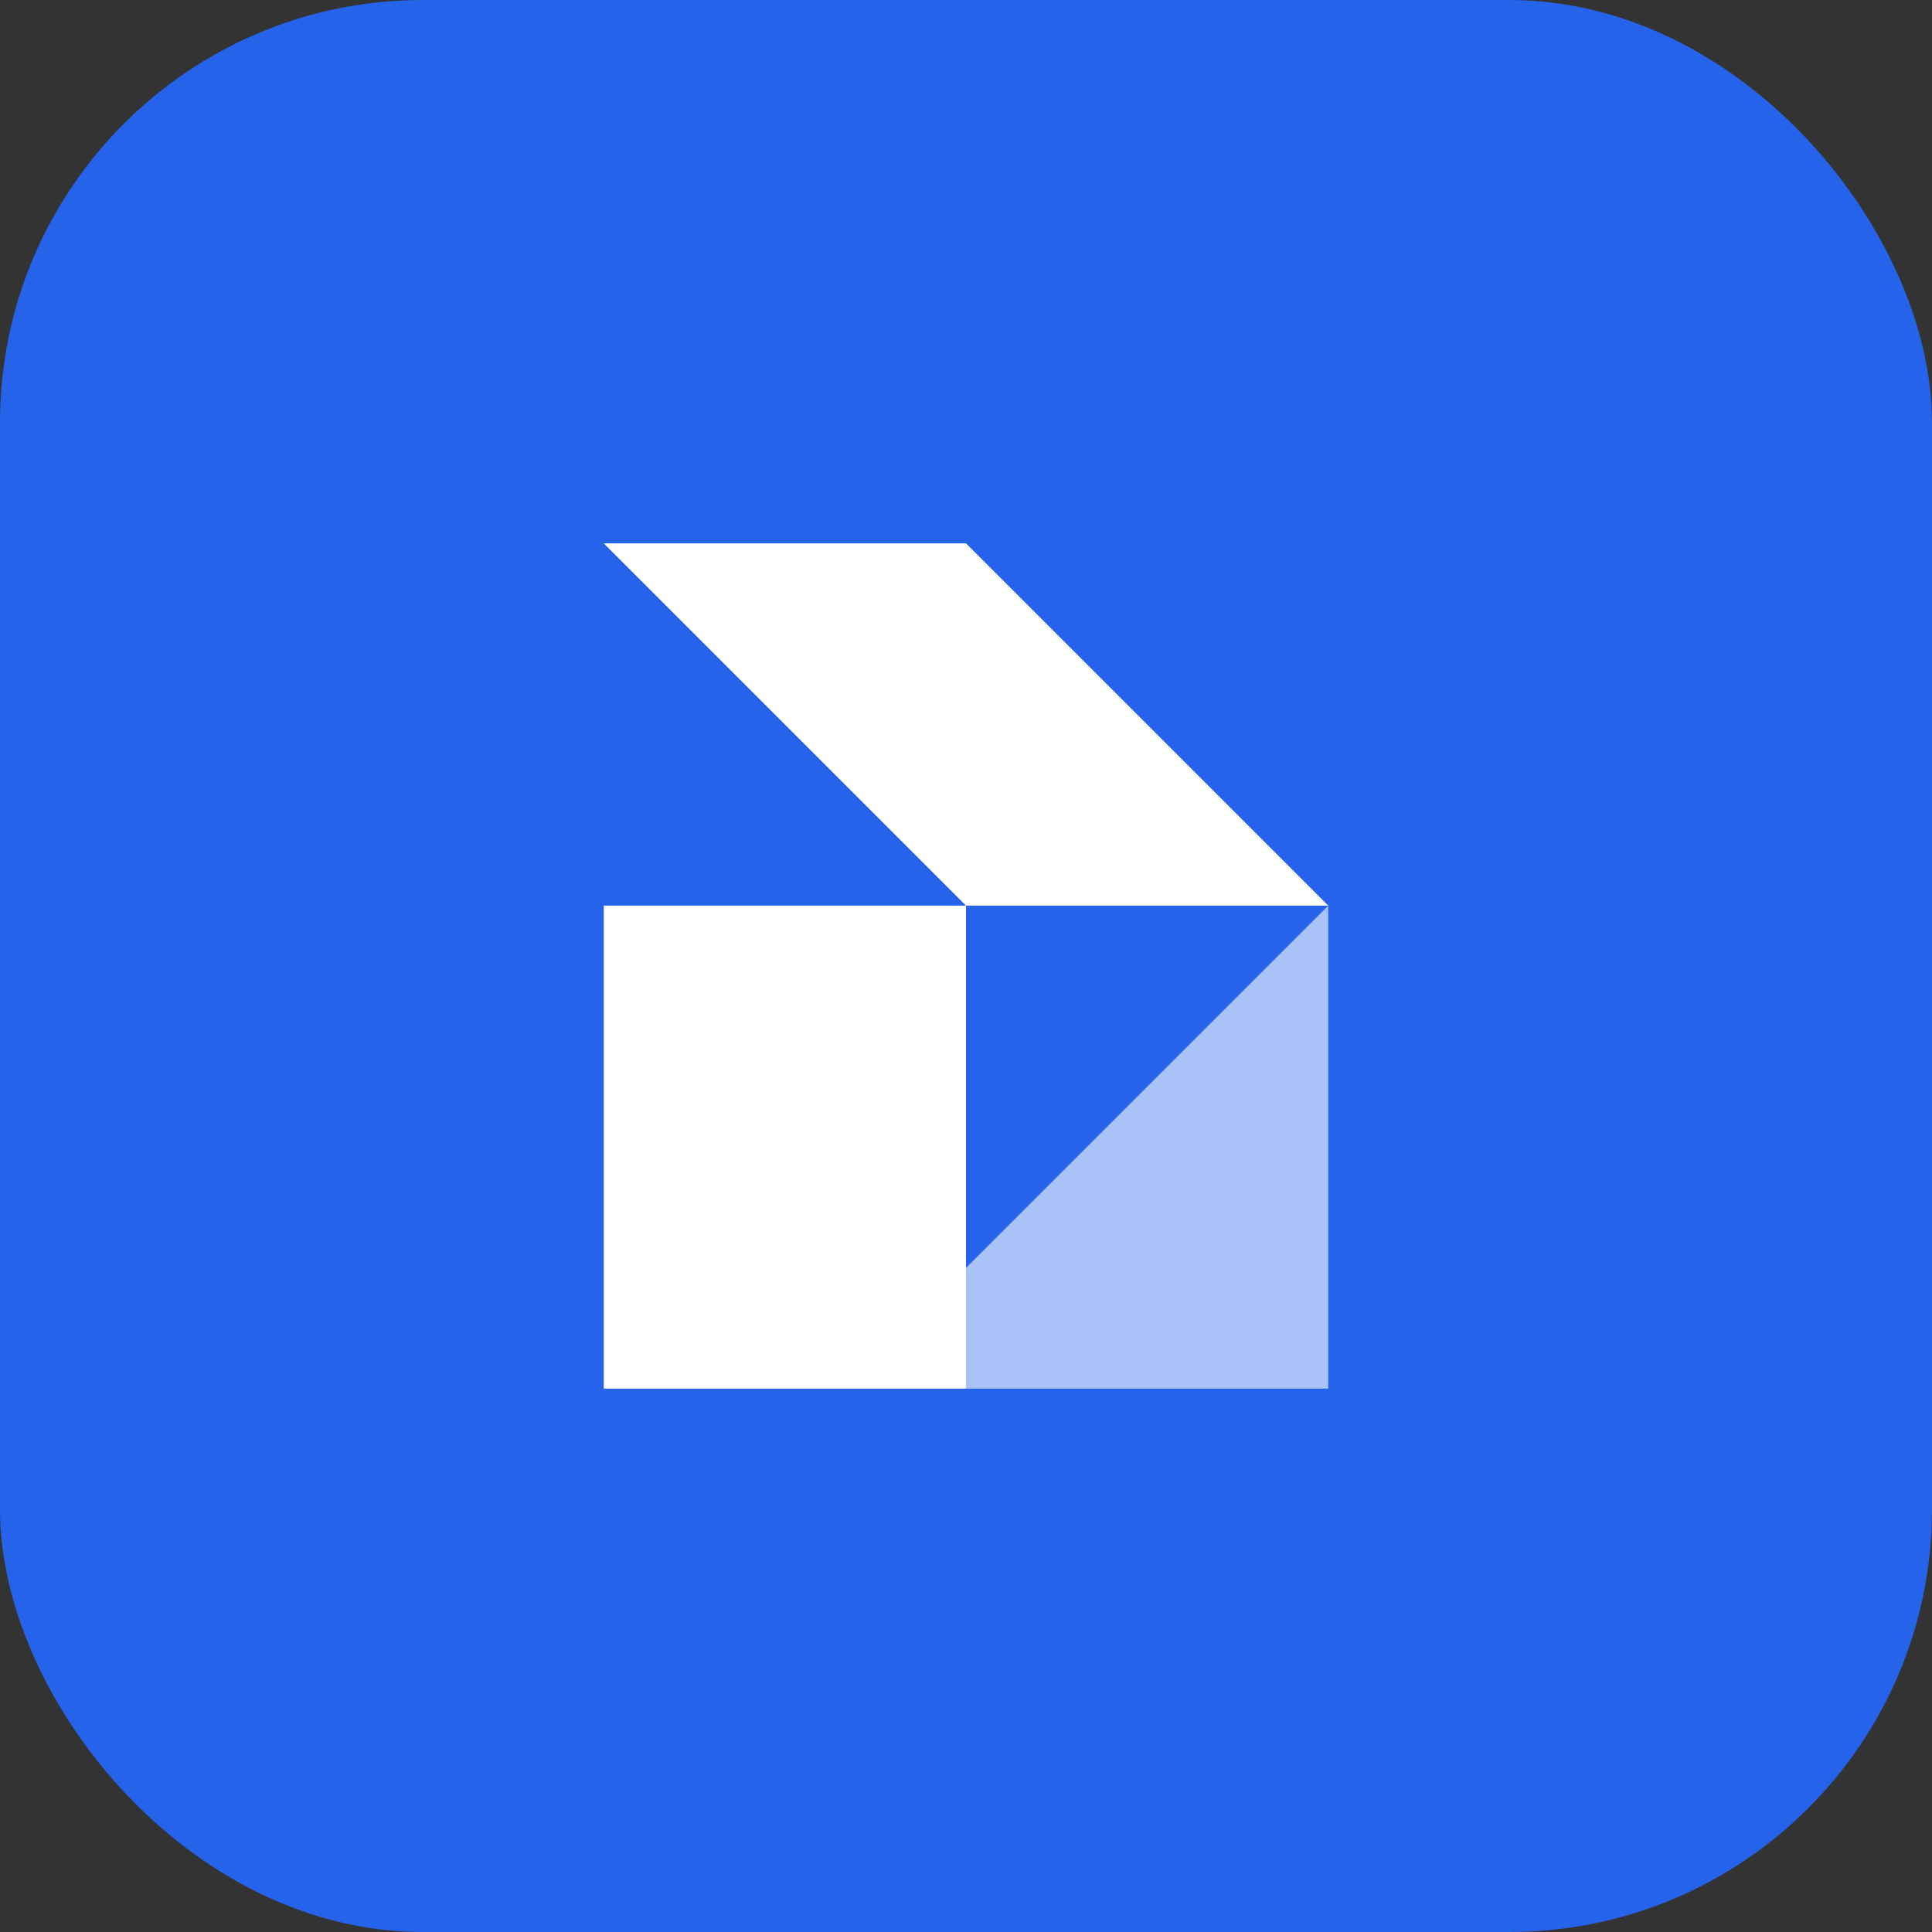
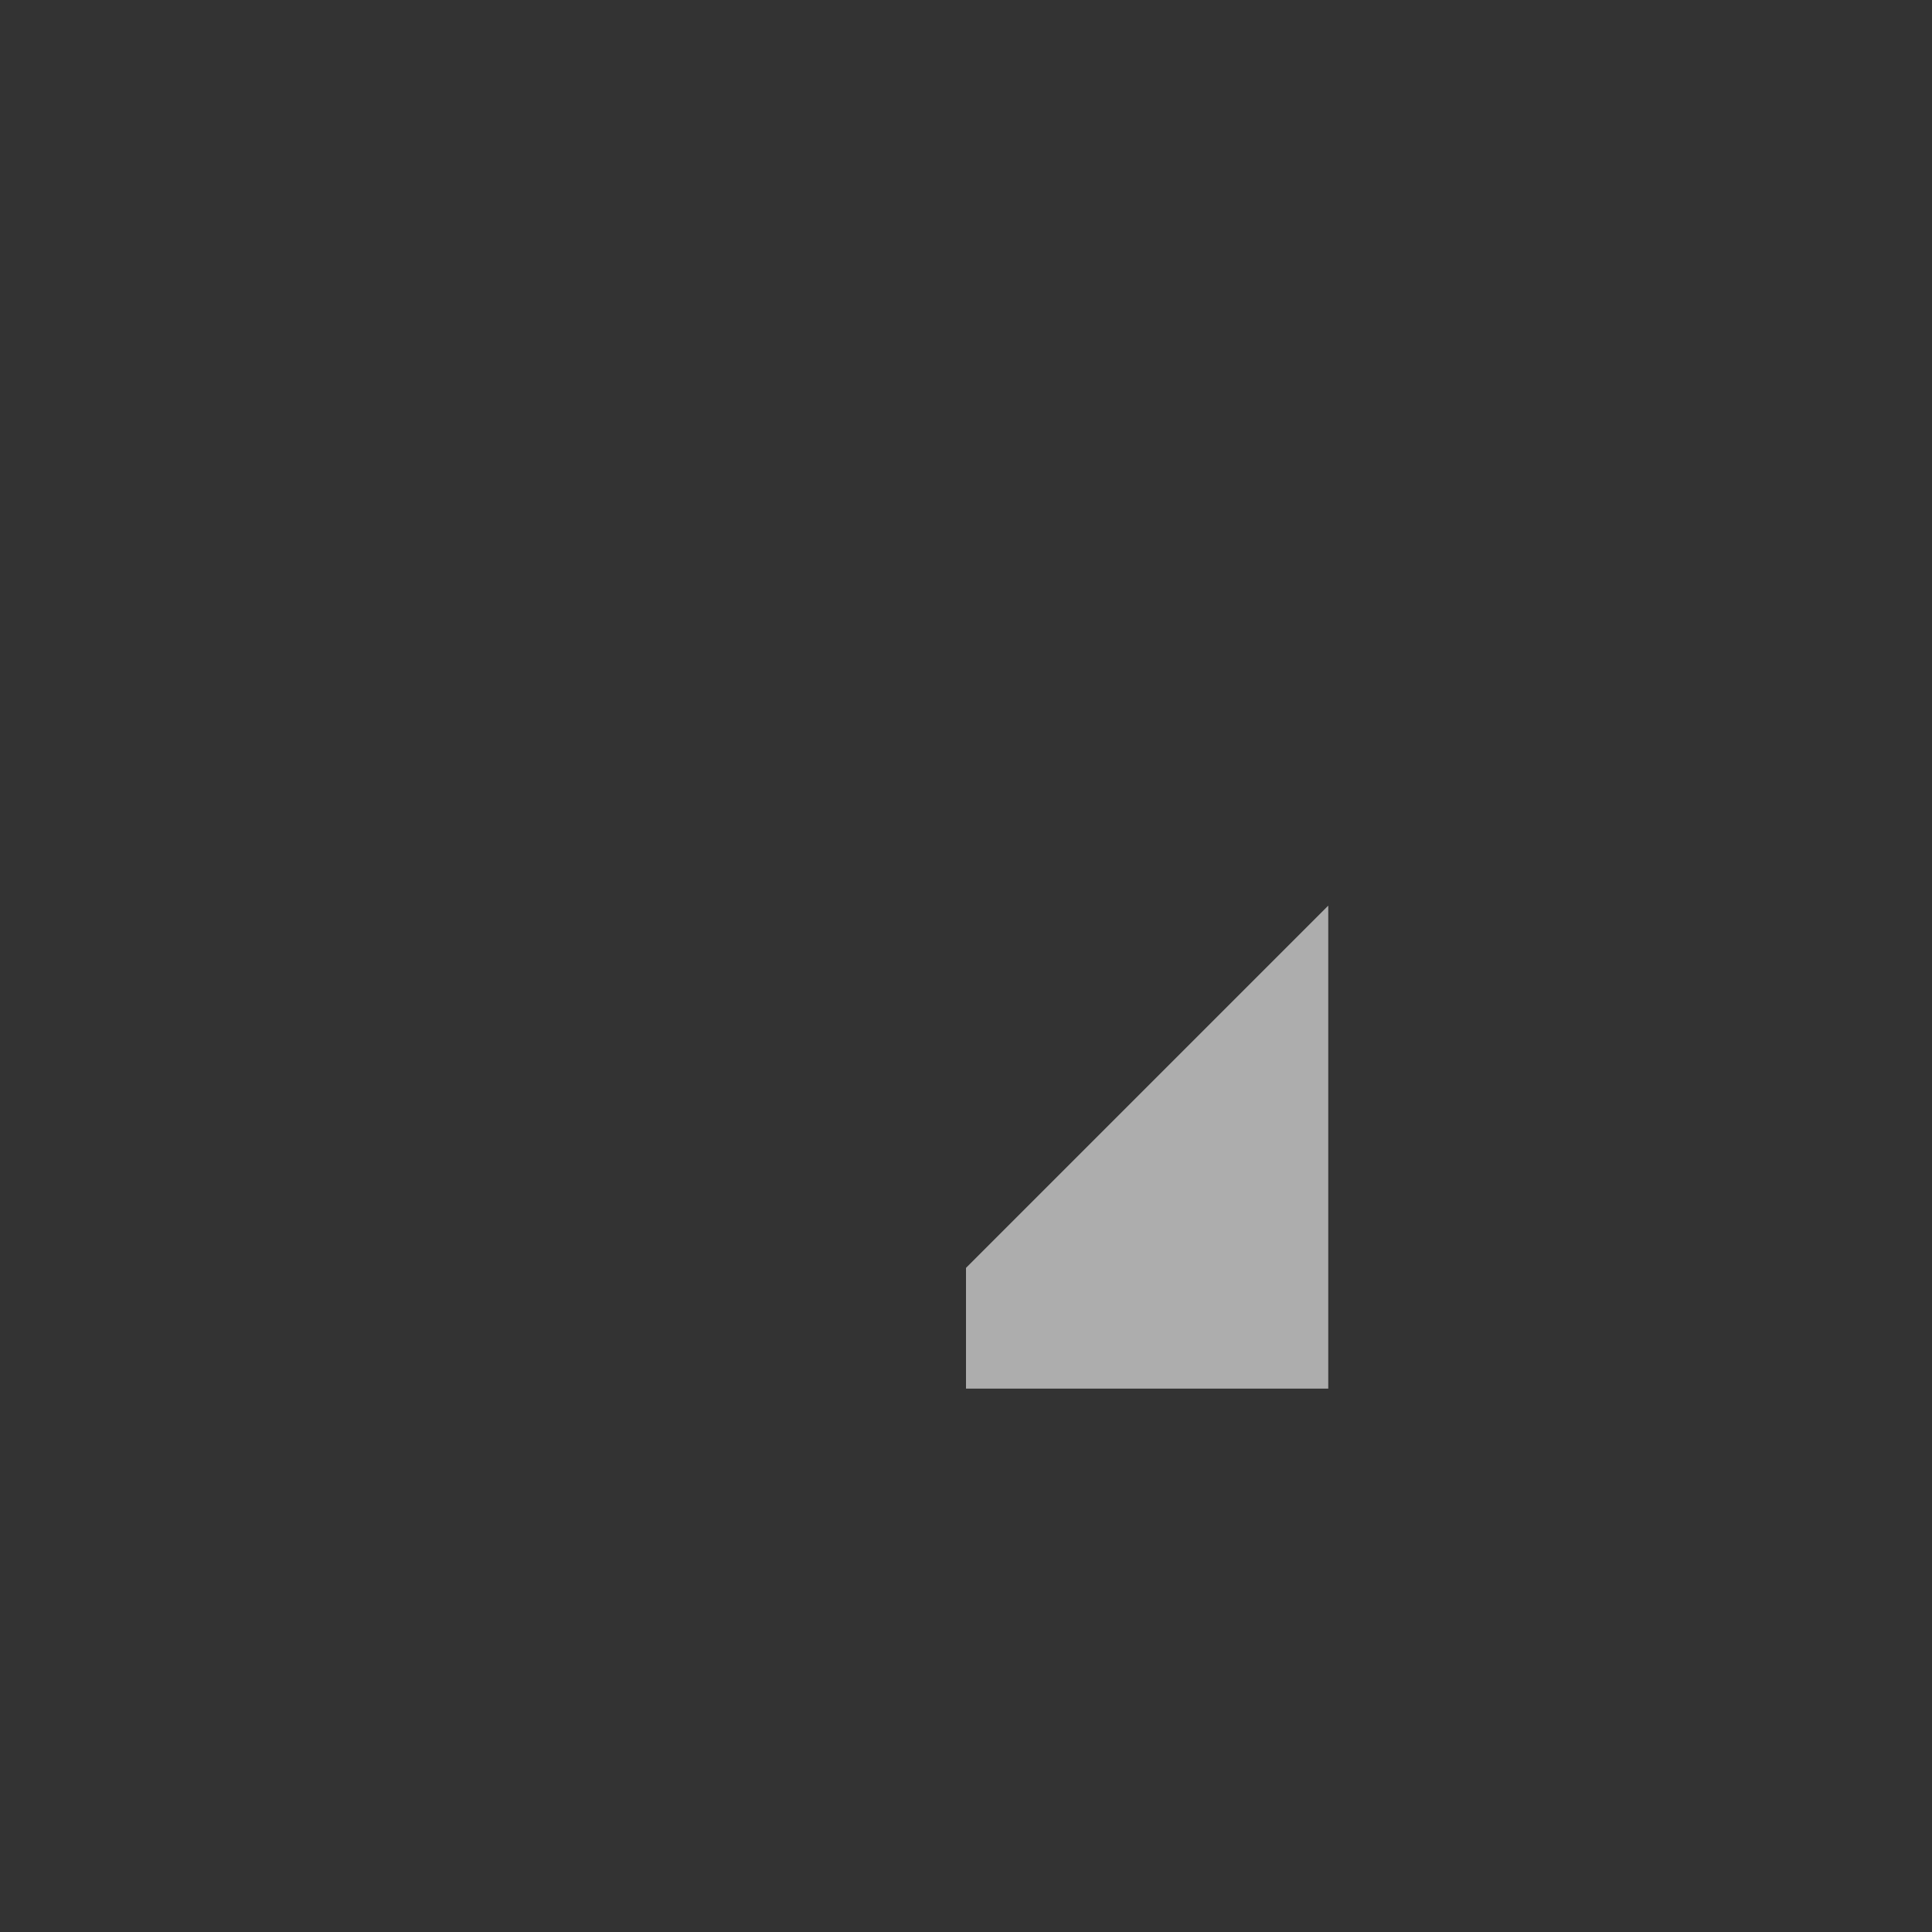
<svg xmlns="http://www.w3.org/2000/svg" viewBox="0 0 32 32" width="32" height="32">
  <rect x="0" y="0" width="32" height="32" fill="#333333" stroke="none" />
-   <rect width="32" height="32" rx="7" fill="#2563eb" />
-   <path d="M16 9 L22 15 L16 15 L16 23 L10 23 L10 15 L16 15 L10 9 Z" fill="#ffffff" />
  <path d="M16 23 L22 23 L22 15 L16 21 Z" fill="#ffffff" fill-opacity="0.6" />
</svg>